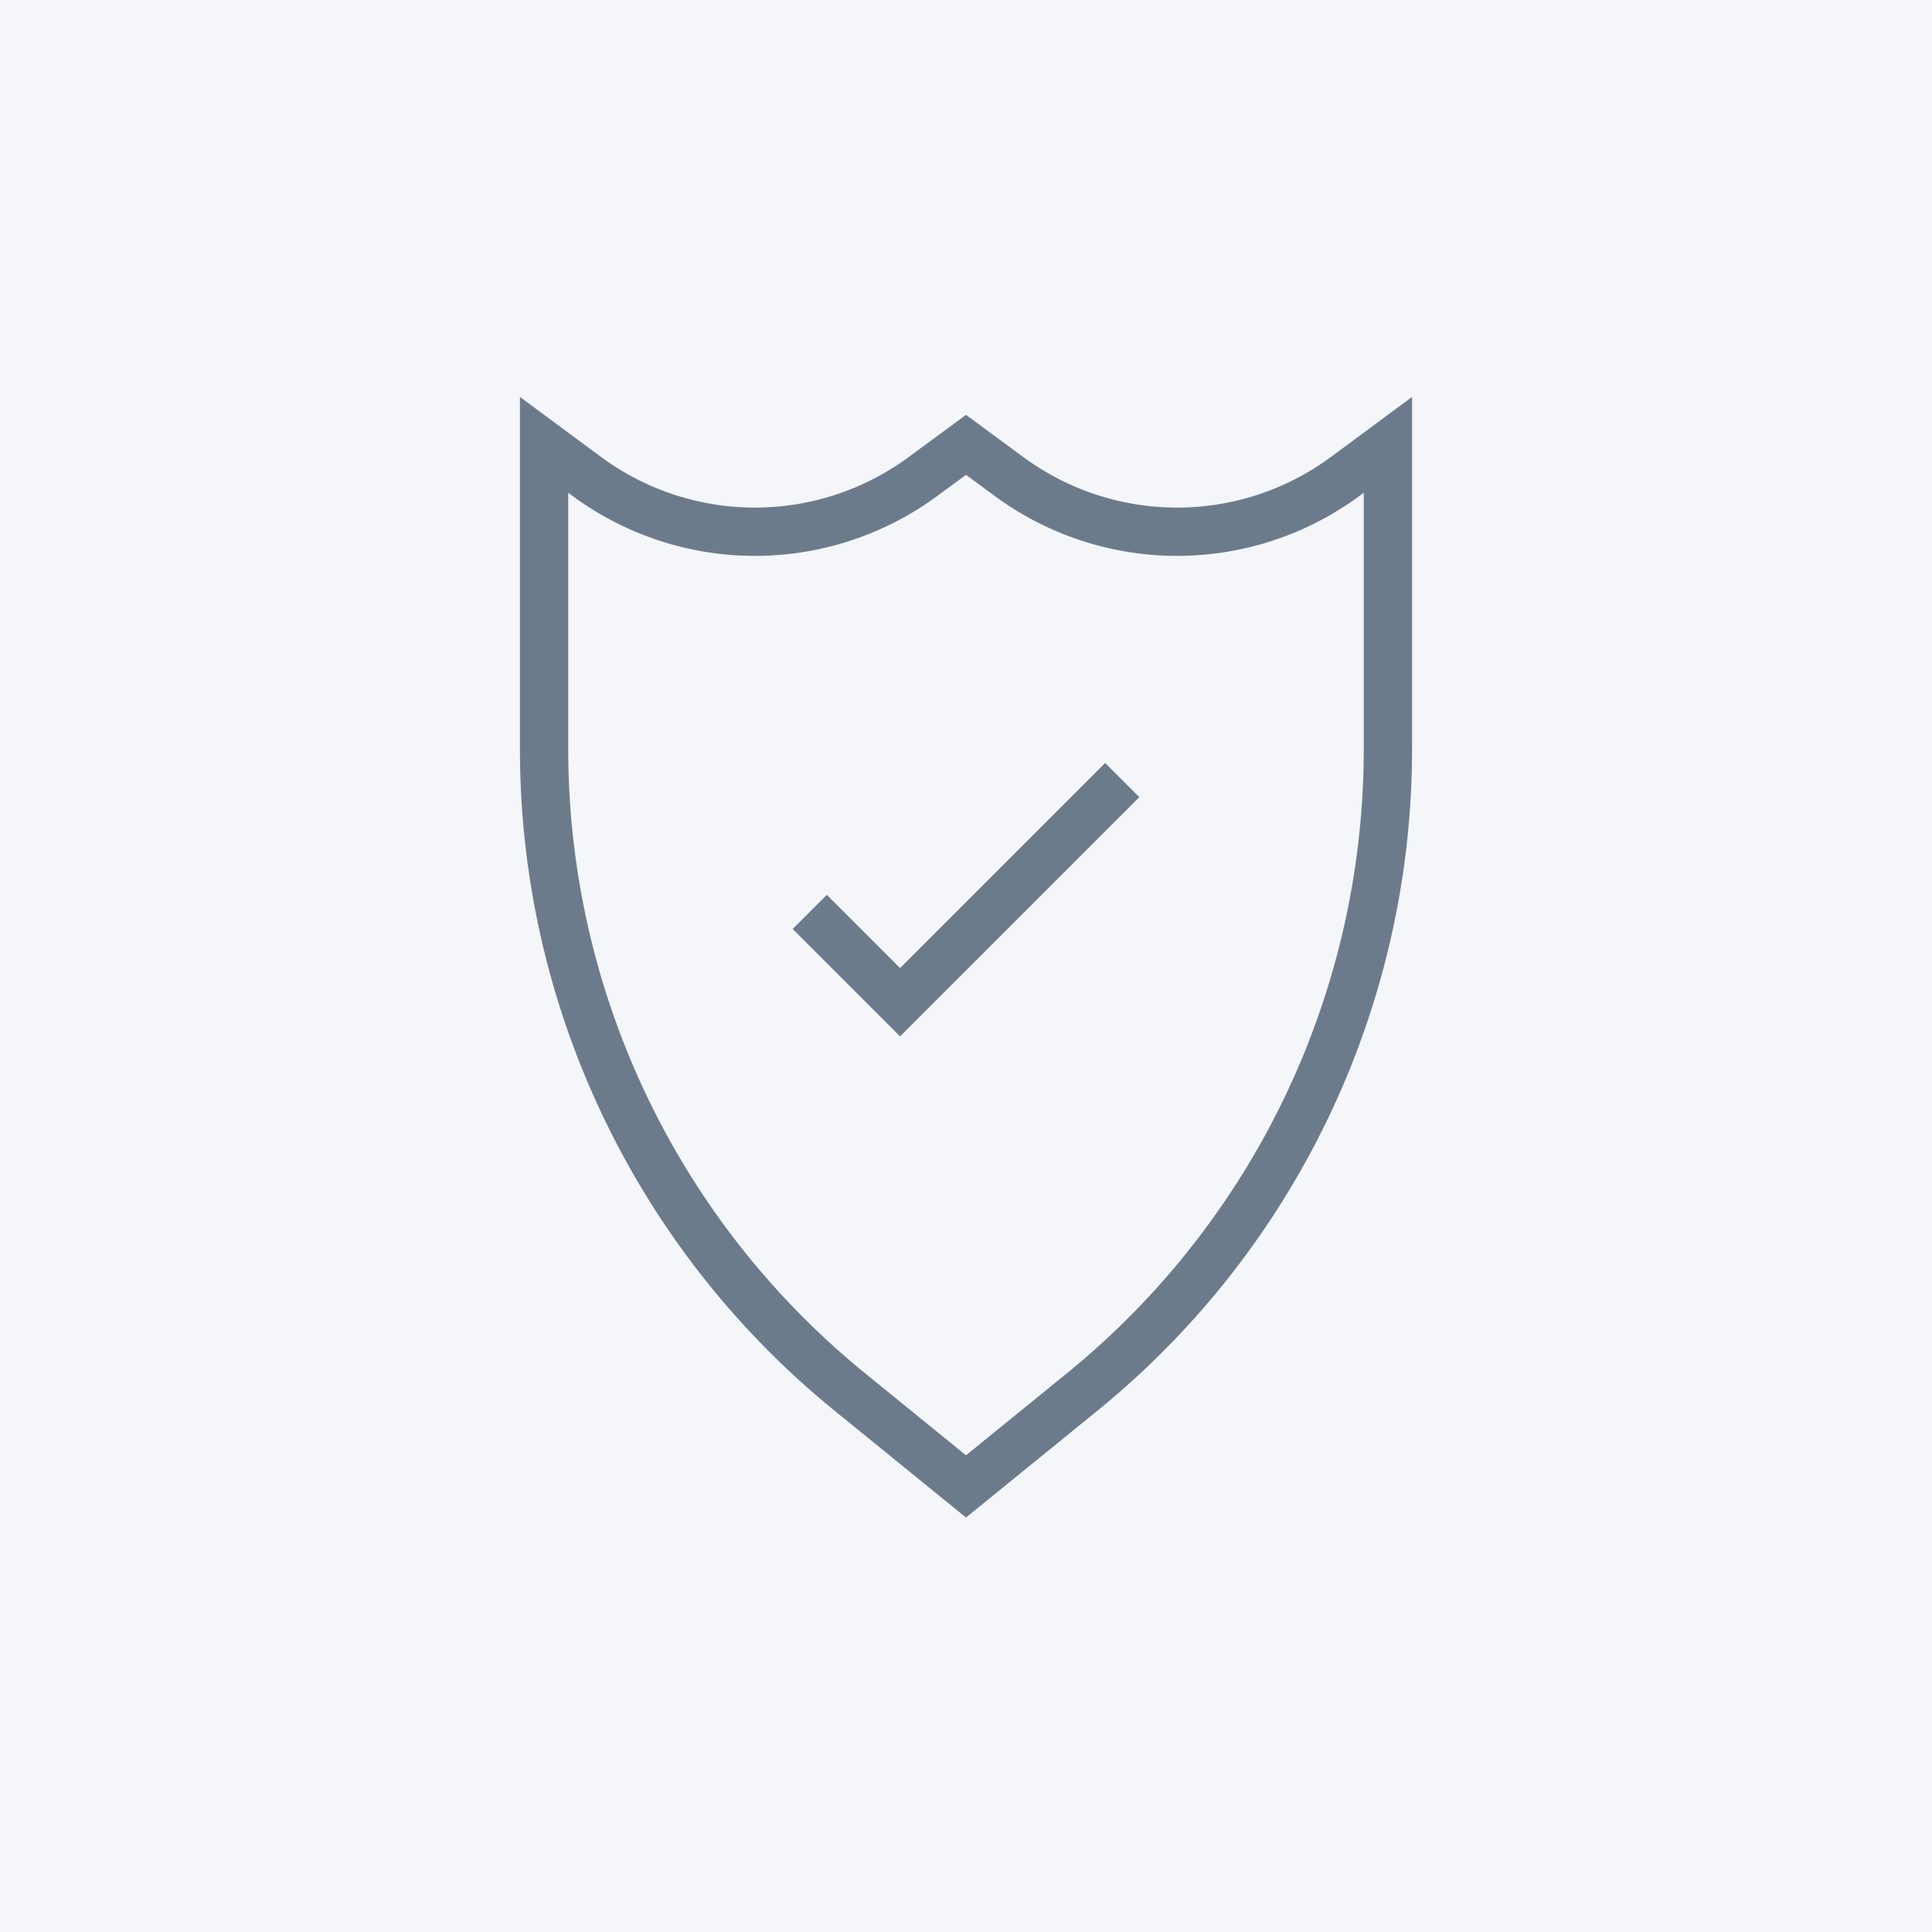
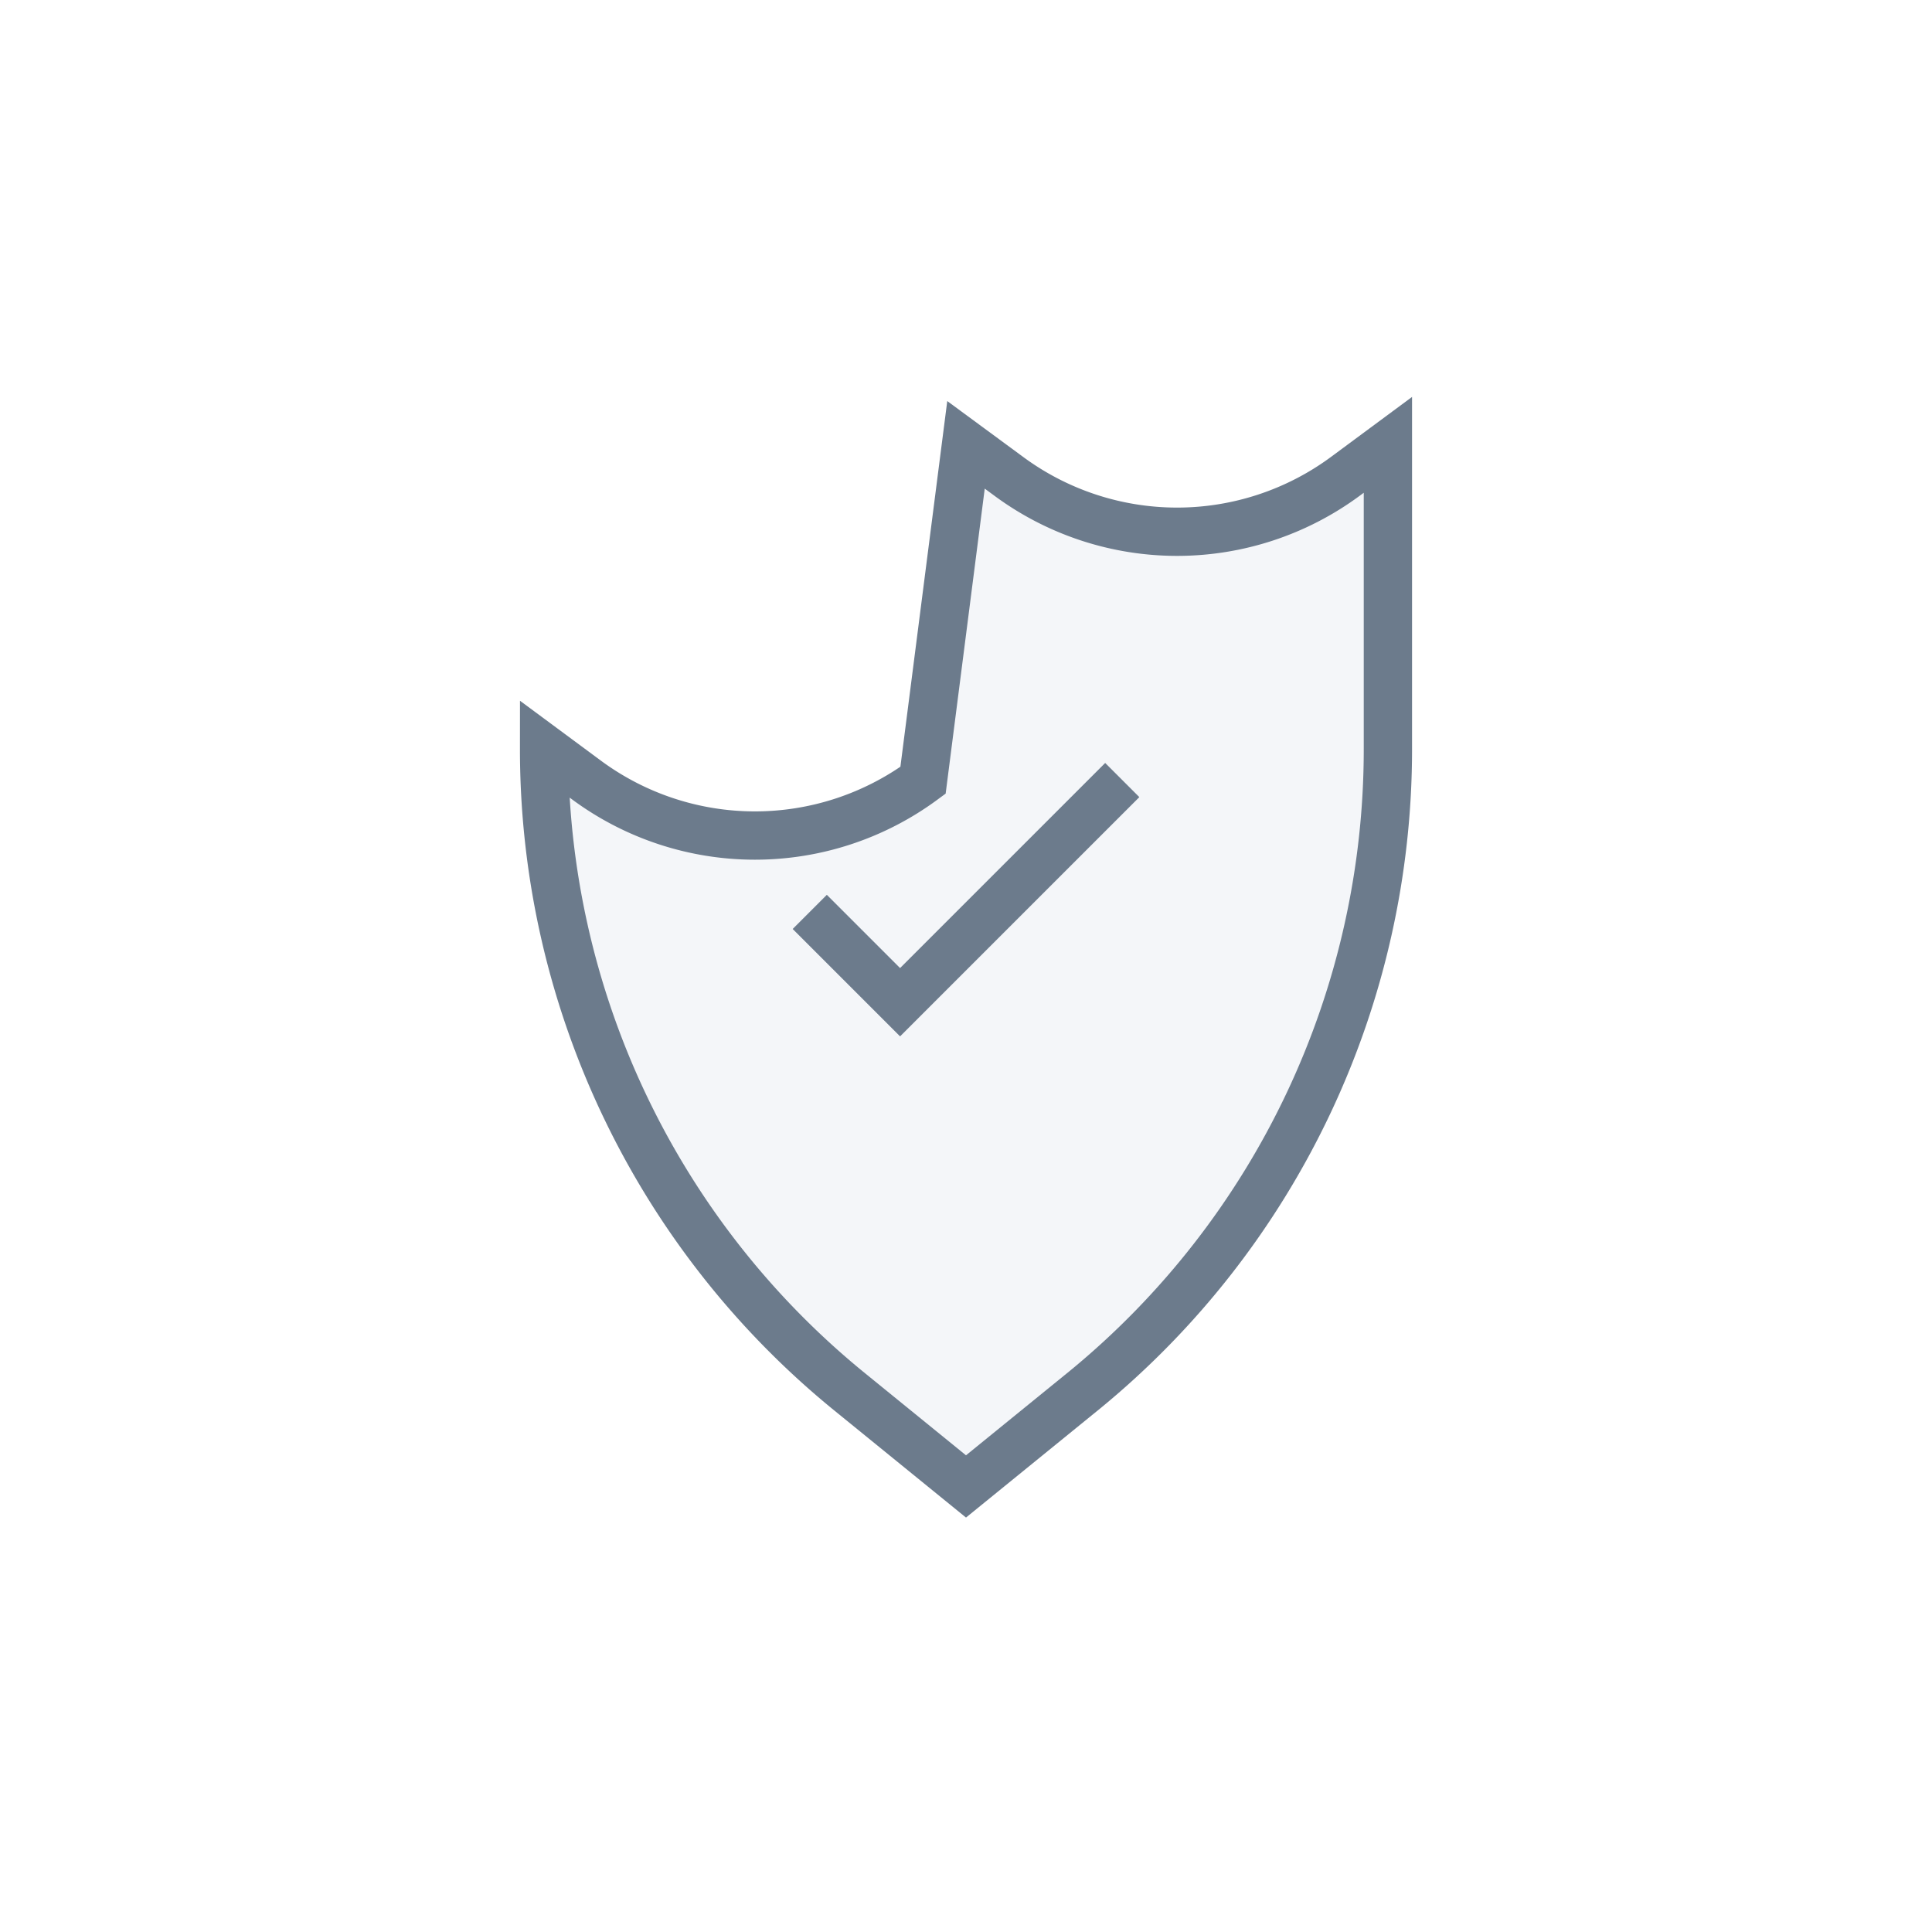
<svg xmlns="http://www.w3.org/2000/svg" viewBox="0 0 80 80">
  <title>icon-DDos Protection</title>
-   <rect width="80" height="80" style="fill:#f4f6f9" />
-   <path d="M44.92,57.55l-4.92,4-4.92-4A34.3,34.3,0,0,1,22.53,31V18.42l1.77,1.31a11.73,11.73,0,0,0,13.92,0L40,18.42l1.78,1.31a11.73,11.73,0,0,0,13.92,0l1.77-1.31V31A34.3,34.3,0,0,1,44.92,57.55Z" style="fill:#f4f6f9;stroke:#6c7b8c;stroke-linecap:round;stroke-miterlimit:10;stroke-width:2px" />
+   <path d="M44.92,57.55l-4.92,4-4.92-4A34.3,34.3,0,0,1,22.53,31l1.77,1.31a11.73,11.73,0,0,0,13.92,0L40,18.42l1.78,1.31a11.73,11.73,0,0,0,13.92,0l1.77-1.31V31A34.3,34.3,0,0,1,44.92,57.55Z" style="fill:#f4f6f9;stroke:#6c7b8c;stroke-linecap:round;stroke-miterlimit:10;stroke-width:2px" />
  <polyline points="33.53 37.76 37.27 41.5 46.47 32.3" style="fill:none;stroke:#6c7b8c;stroke-miterlimit:10;stroke-width:2px" />
</svg>